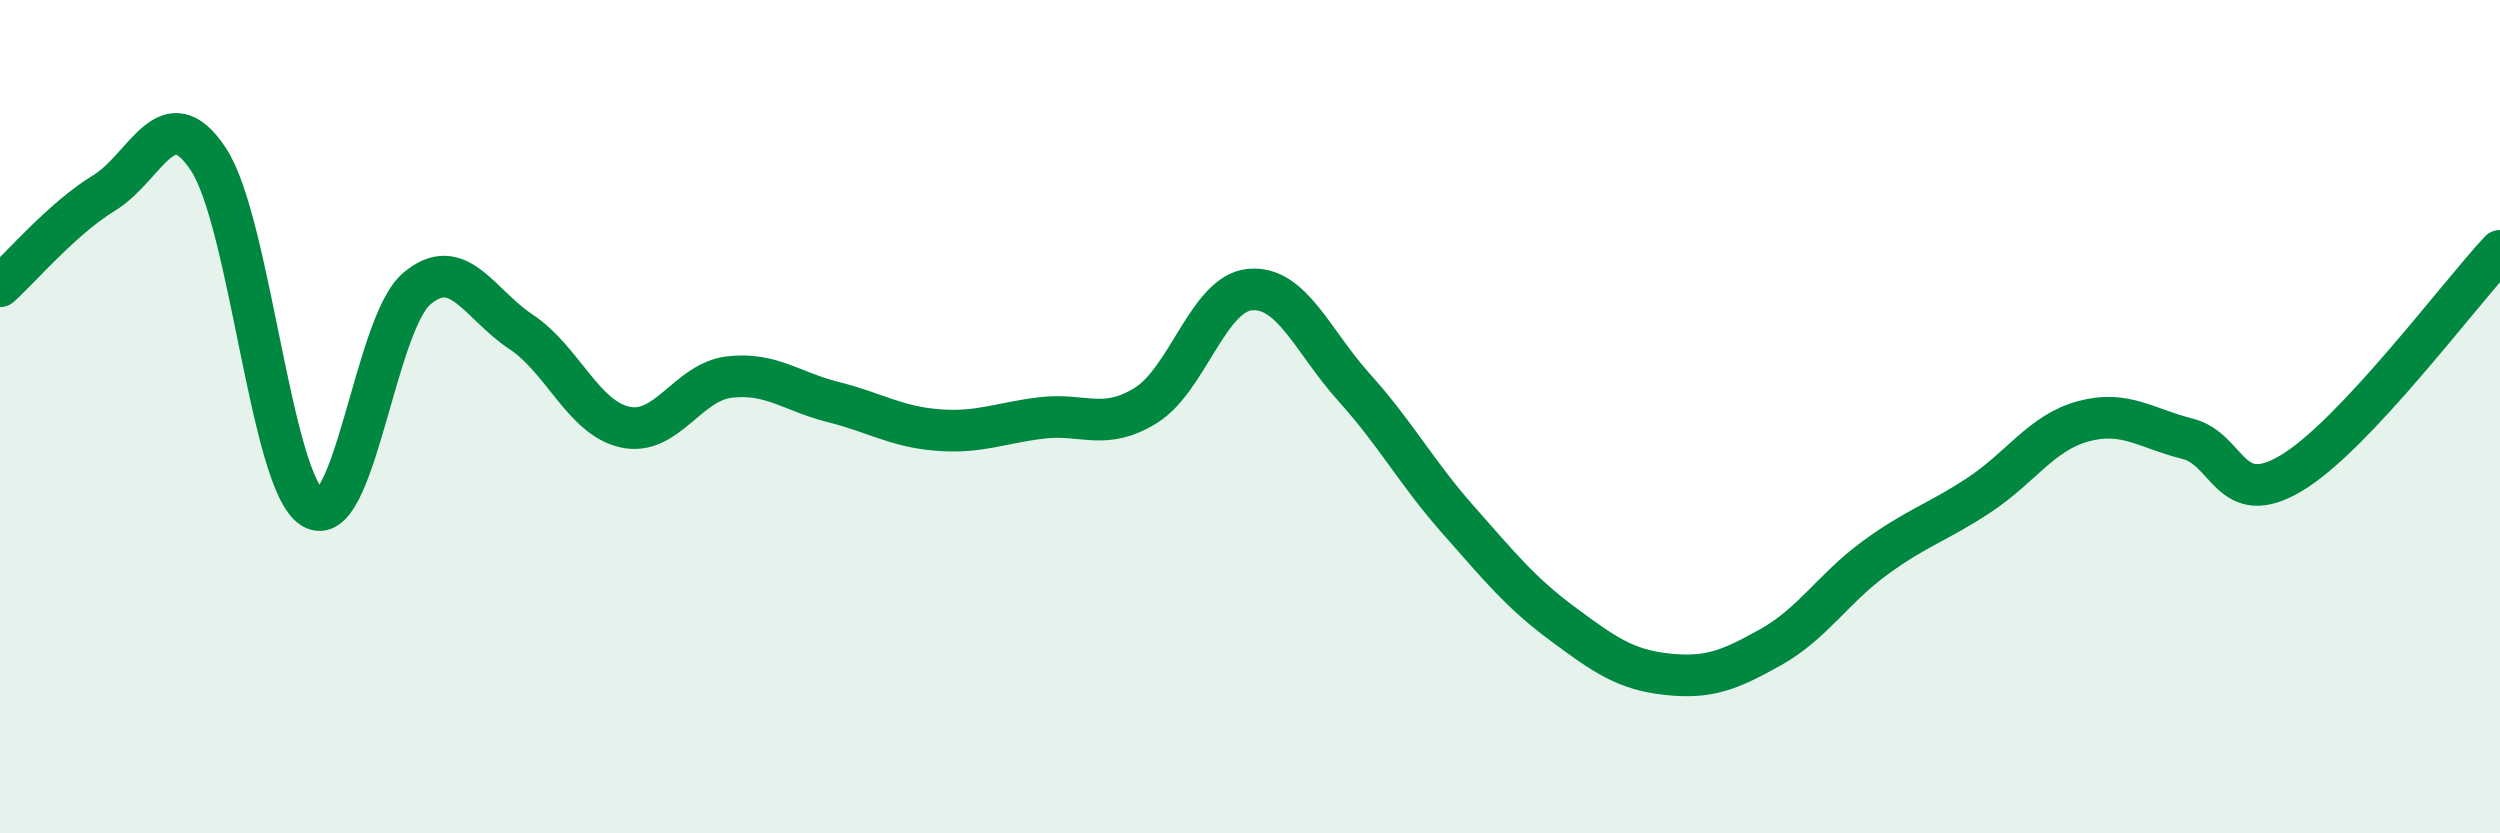
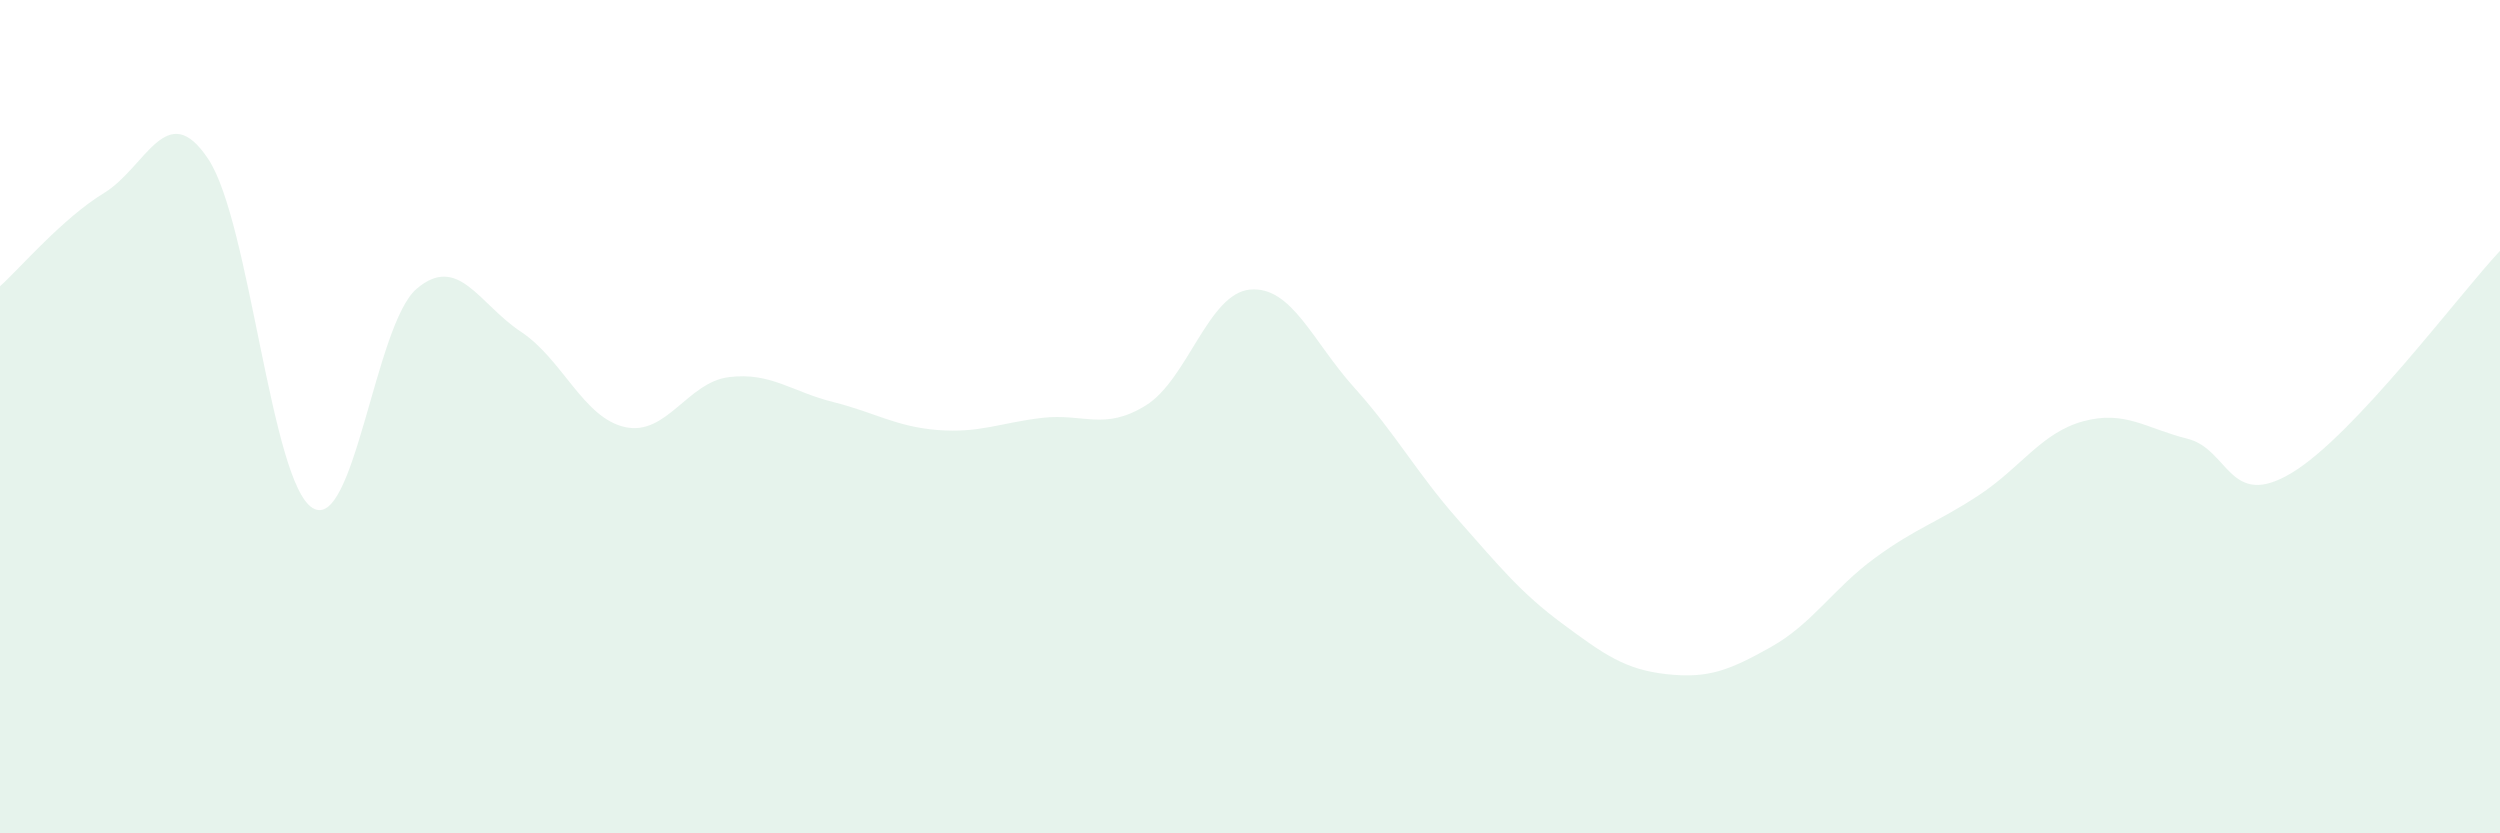
<svg xmlns="http://www.w3.org/2000/svg" width="60" height="20" viewBox="0 0 60 20">
  <path d="M 0,6.87 C 0.5,6.42 1.5,5.24 2.5,4.63 C 3.5,4.02 4,2.31 5,3.82 C 6,5.33 6.5,11.57 7.5,12.19 C 8.5,12.81 9,7.78 10,6.93 C 11,6.08 11.5,7.3 12.5,7.96 C 13.5,8.62 14,10.03 15,10.25 C 16,10.47 16.5,9.17 17.5,9.05 C 18.5,8.93 19,9.4 20,9.65 C 21,9.9 21.5,10.24 22.5,10.32 C 23.5,10.4 24,10.15 25,10.03 C 26,9.91 26.5,10.35 27.5,9.73 C 28.5,9.11 29,7.04 30,6.95 C 31,6.86 31.5,8.19 32.5,9.3 C 33.5,10.41 34,11.35 35,12.48 C 36,13.61 36.5,14.23 37.5,14.97 C 38.5,15.71 39,16.07 40,16.18 C 41,16.29 41.5,16.09 42.5,15.53 C 43.5,14.97 44,14.12 45,13.39 C 46,12.66 46.5,12.54 47.5,11.88 C 48.5,11.22 49,10.38 50,10.11 C 51,9.84 51.5,10.28 52.5,10.53 C 53.5,10.78 53.5,12.25 55,11.35 C 56.5,10.45 59,7.09 60,6.02L60 20L0 20Z" fill="#008740" opacity="0.1" stroke-linecap="round" stroke-linejoin="round" />
-   <path d="M 0,6.87 C 0.5,6.42 1.5,5.24 2.5,4.63 C 3.5,4.02 4,2.31 5,3.82 C 6,5.33 6.5,11.57 7.5,12.19 C 8.5,12.81 9,7.78 10,6.93 C 11,6.08 11.5,7.3 12.5,7.96 C 13.5,8.62 14,10.03 15,10.25 C 16,10.47 16.5,9.17 17.5,9.05 C 18.5,8.93 19,9.4 20,9.65 C 21,9.9 21.5,10.24 22.5,10.32 C 23.5,10.4 24,10.15 25,10.03 C 26,9.91 26.5,10.35 27.5,9.73 C 28.5,9.11 29,7.04 30,6.95 C 31,6.86 31.5,8.19 32.5,9.3 C 33.5,10.41 34,11.35 35,12.48 C 36,13.61 36.5,14.23 37.5,14.97 C 38.5,15.71 39,16.07 40,16.18 C 41,16.29 41.5,16.09 42.5,15.53 C 43.5,14.97 44,14.12 45,13.39 C 46,12.66 46.5,12.54 47.5,11.88 C 48.5,11.22 49,10.38 50,10.11 C 51,9.84 51.5,10.28 52.5,10.53 C 53.5,10.78 53.5,12.25 55,11.35 C 56.5,10.45 59,7.09 60,6.02" stroke="#008740" stroke-width="1" fill="none" stroke-linecap="round" stroke-linejoin="round" />
</svg>